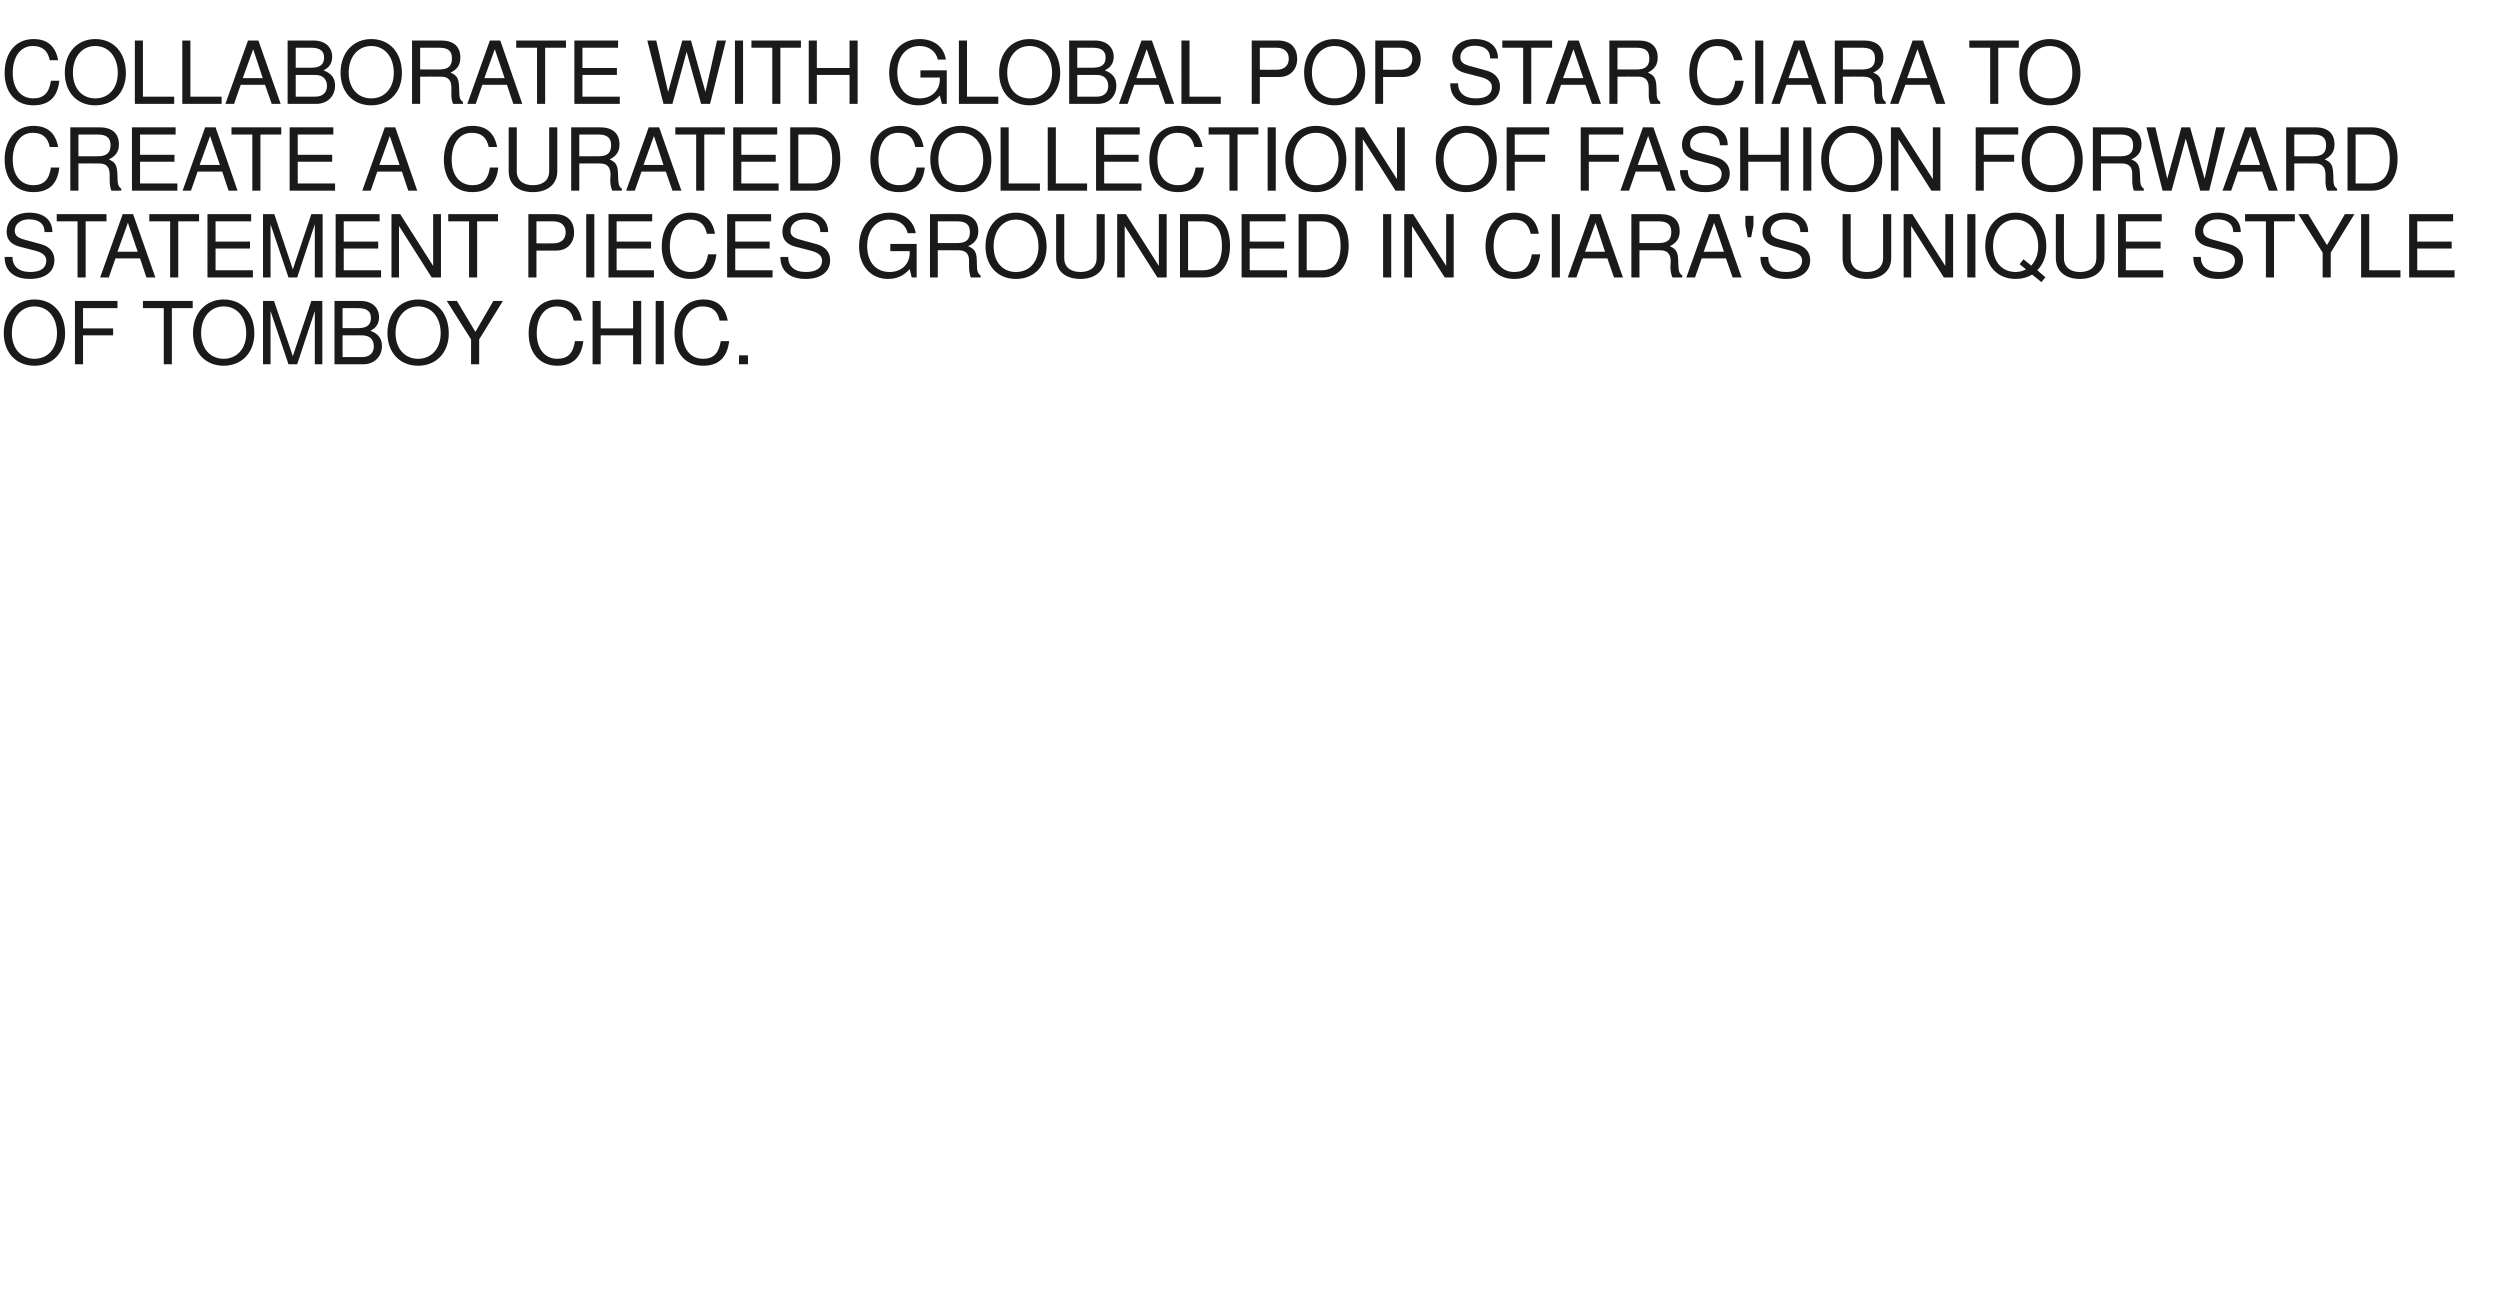
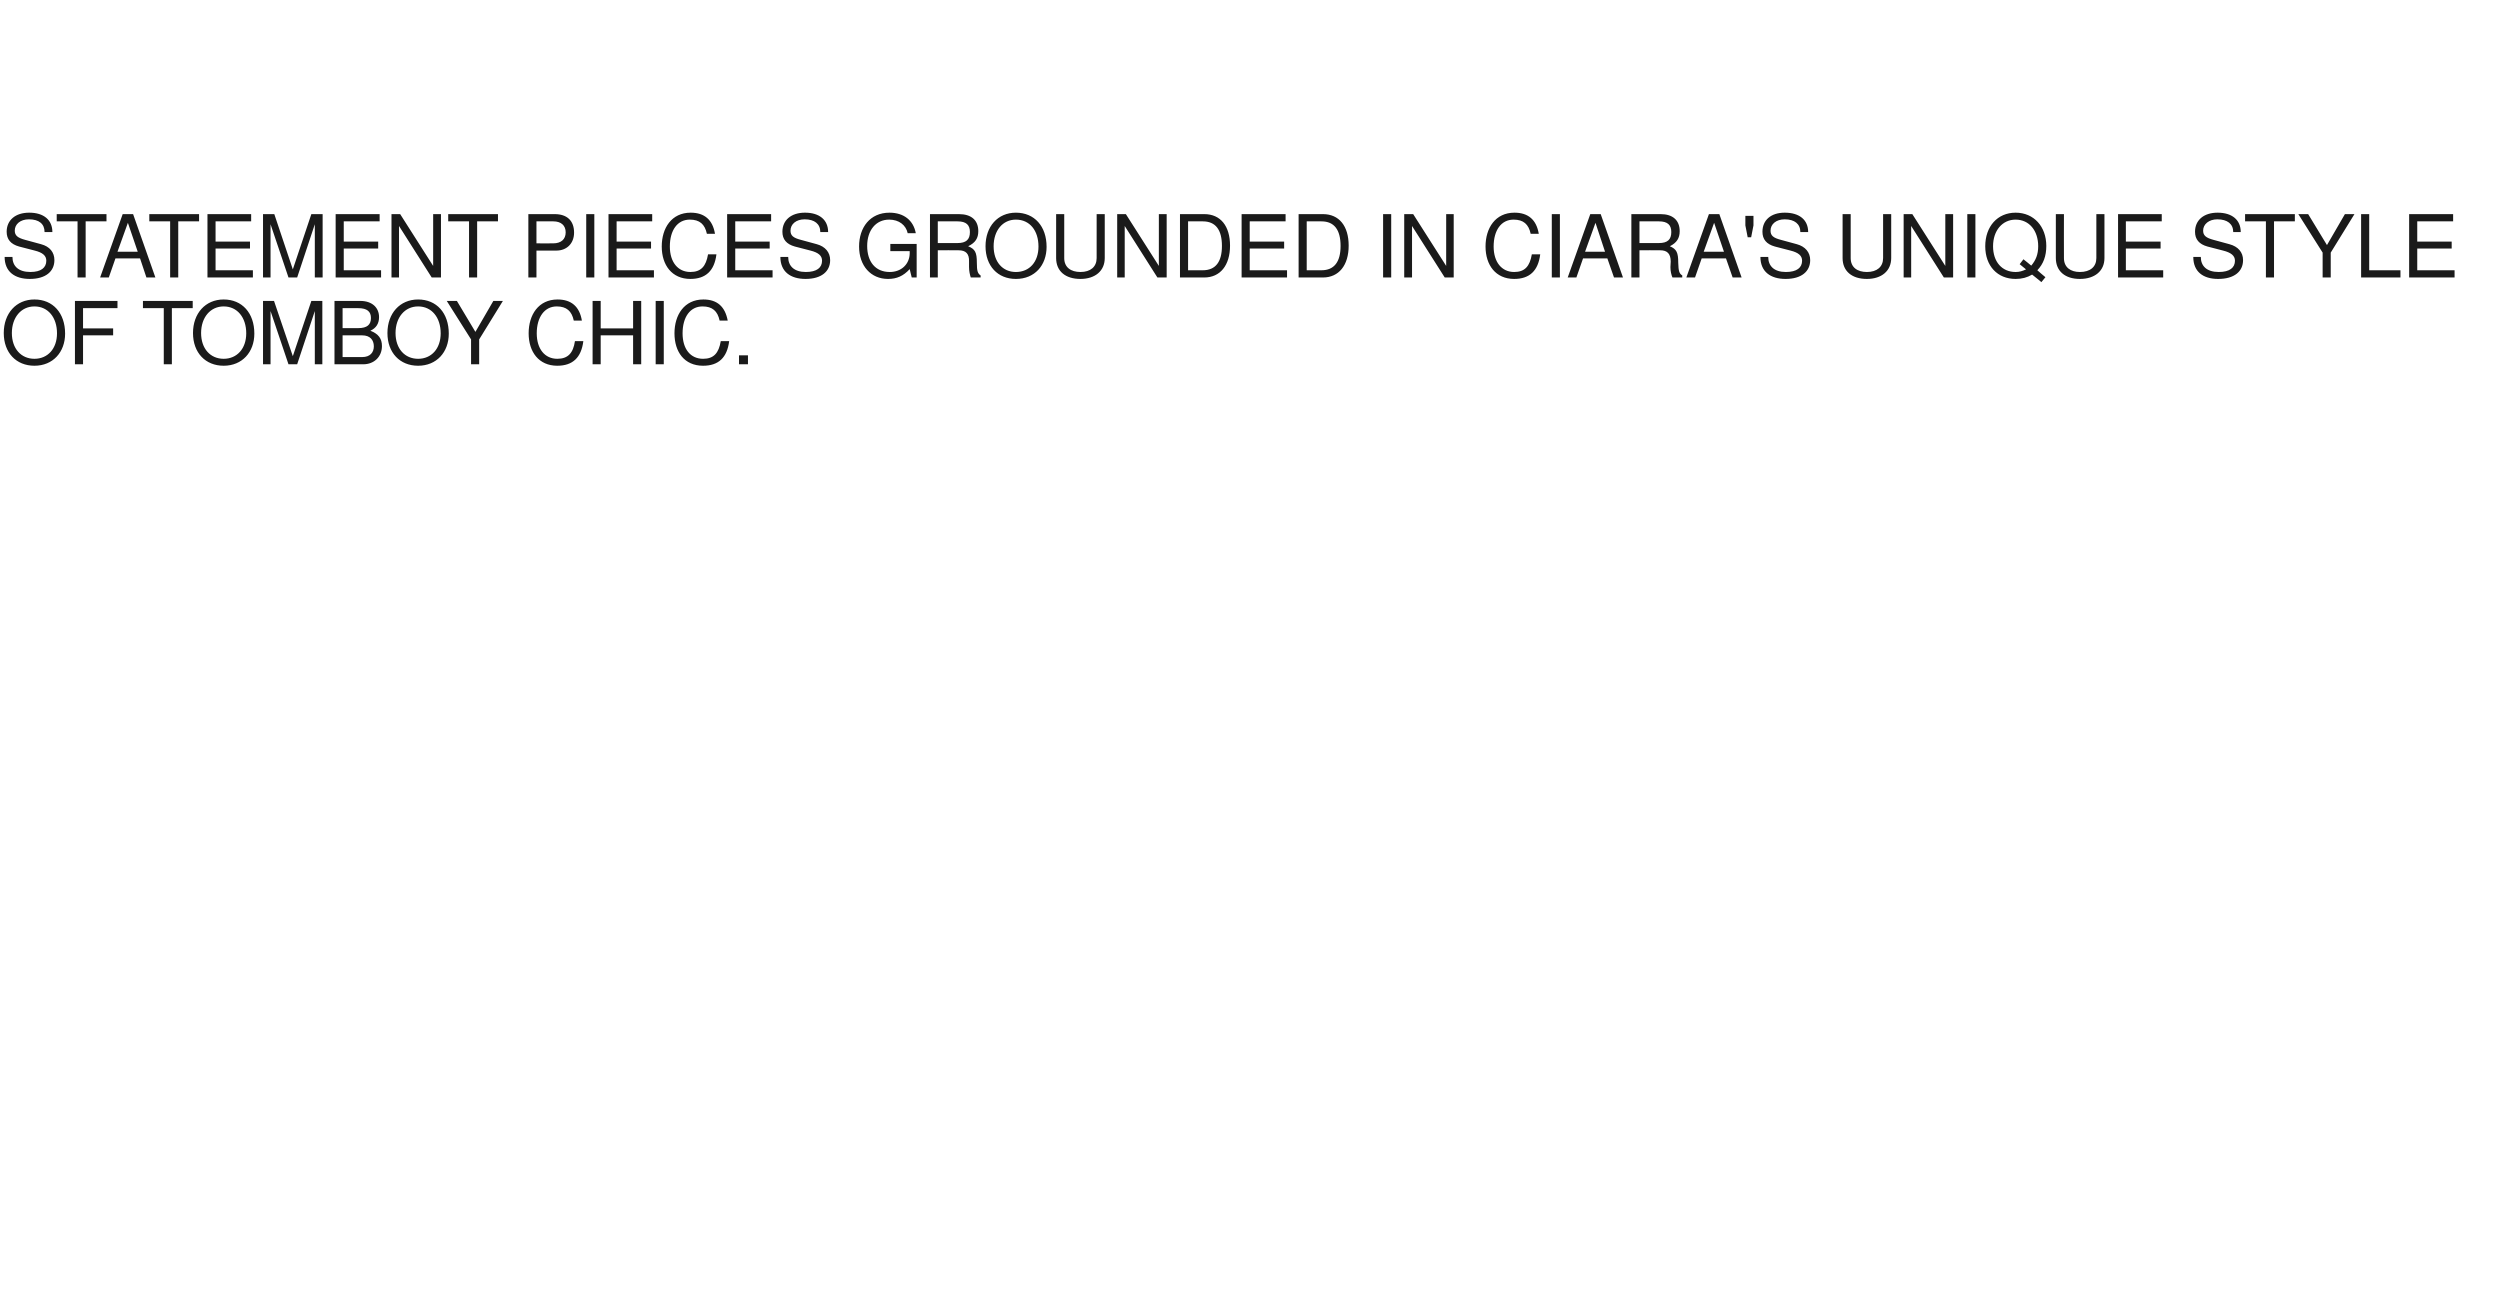
<svg xmlns="http://www.w3.org/2000/svg" version="1.1" width="864px" height="453.5px" viewBox="0 -14 864 453.5" style="top:-14px">
  <desc>COLLABORATE WITH GLOBAL POP STAR CIARA TO CREATE A CURATED COLLECTION OF FASHION FORWARD STATEMENT PIECES GROUNDED IN...</desc>
  <defs />
  <g id="Polygon371599">
    <path d="m11.9 112.4c-6.3 0-10.6-4.5-10.6-11.3c0-6.8 4.3-11.6 10.6-11.6c6.4 0 10.6 4.7 10.6 11.8c0 6.4-4.2 11.1-10.6 11.1zm0-20.5c-4.6 0-7.8 3.8-7.8 9.2c0 5.4 3.2 8.9 7.8 8.9c4.6 0 7.8-3.5 7.8-8.8c0-5.5-3.1-9.3-7.8-9.3zm16.8.6v7h10.4v2.4H28.7v10h-2.8V90h14.7v2.5H28.7zm30.7 0v19.4h-2.8V92.5h-7.2V90h17.2v2.5h-7.2zm17.9 19.9c-6.3 0-10.6-4.5-10.6-11.3c0-6.8 4.3-11.6 10.6-11.6c6.4 0 10.6 4.7 10.6 11.8c0 6.4-4.2 11.1-10.6 11.1zm0-20.5c-4.6 0-7.8 3.8-7.8 9.2c0 5.4 3.2 8.9 7.8 8.9c4.6 0 7.8-3.5 7.8-8.8c0-5.5-3.1-9.3-7.8-9.3zm31.5 20V93.5l-6.1 18.4h-3l-6.2-18.4v18.4h-2.6V90h3.8l6.5 19.1l6.4-19.1h3.8v21.9h-2.6zm16.7 0c.02-.03-9.9 0-9.9 0V90h8.9c4.2 0 6.5 2.4 6.5 5.6c0 2.2-1 3.8-3 4.7c2.8 1.1 4 2.7 4 5.3c0 3.6-2.6 6.3-6.5 6.3zm-1.7-19.4c.04-.04-5.4 0-5.4 0v6.9s5.44.02 5.4 0c3.1 0 4.4-1.2 4.4-3.5c0-2.2-1.3-3.4-4.4-3.4zm1.4 9.4c.05-.02-6.8 0-6.8 0v7.5s6.85.01 6.8 0c2.7 0 4-1.6 4-3.7c0-2.2-1.3-3.8-4-3.8zm19.3 10.5c-6.3 0-10.6-4.5-10.6-11.3c0-6.8 4.3-11.6 10.6-11.6c6.4 0 10.6 4.7 10.6 11.8c0 6.4-4.2 11.1-10.6 11.1zm0-20.5c-4.6 0-7.8 3.8-7.8 9.2c0 5.4 3.2 8.9 7.8 8.9c4.6 0 7.8-3.5 7.8-8.8c0-5.5-3.1-9.3-7.8-9.3zm21.1 11.4v8.6h-2.8v-8.6L154.4 90h3.5l6.4 10.7l6.2-10.7h3.3l-8.2 13.3zm27 9.1c-6.4 0-9.9-4.8-9.9-11.2c0-6.4 3.4-11.7 10-11.7c4.8 0 7.6 2.5 8.4 7.3h-2.8c-.7-3.3-2.5-4.9-5.9-4.9c-4.2 0-6.9 3.7-6.9 9.3c0 5.4 2.8 8.8 7.1 8.8c3.7 0 5.5-2 6.1-6.1h2.9c-.7 5.7-3.7 8.5-9 8.5zm26.2-.5v-10h-11.2v10h-2.8V90h2.8v9.5h11.2V90h2.8v21.9h-2.8zm7.8 0V90h2.8v21.9h-2.8zm16.4.5c-6.5 0-9.9-4.8-9.9-11.2c0-6.4 3.4-11.7 10-11.7c4.8 0 7.5 2.5 8.4 7.3h-2.8c-.7-3.3-2.5-4.9-5.9-4.9c-4.3 0-6.9 3.7-6.9 9.3c0 5.4 2.7 8.8 7.1 8.8c3.7 0 5.4-2 6.1-6.1h2.9c-.7 5.7-3.7 8.5-9 8.5zm12.4-.5v-3.1h3.1v3.1h-3.1z" stroke="none" fill="#1a1a1a" />
  </g>
  <g id="Polygon371598">
    <path d="m10.3 82.4c-5.2 0-8.7-2.5-8.7-7.6h2.7c0 3.1 2 5.2 6.2 5.2c3.7 0 5.5-1.5 5.5-3.9c0-1.7-1.2-2.8-4-3.5l-5.4-1.4c-2.9-.8-4.3-2.5-4.3-5.1c0-4 3-6.6 7.8-6.6c5 0 8 2.5 8 6.7h-2.7c0-2.8-1.9-4.4-5.4-4.4c-3 0-4.9 1.7-4.9 3.9c0 1.7 1 2.5 3.6 3.2l5.5 1.5c3 .8 4.6 2.8 4.6 5.5c0 3.9-3 6.5-8.5 6.5zm19.3-19.9v19.4h-2.8V62.5h-7.2V60h17.2v2.5h-7.2zm21 19.4l-2.2-6.6h-8.5l-2.3 6.6h-3L42.4 60h3.6l7.7 21.9h-3.1zM44.2 63l-3.6 10h7l-3.4-10zm17.4-.5v19.4h-2.8V62.5h-7.2V60h17.2v2.5h-7.2zm10.1 19.4V60h15.1v2.5H74.5v7h11.9v2.4H74.5v7.5h12.9v2.5H71.7zm37.1 0V63.5l-6.1 18.4h-3l-6.2-18.4v18.4h-2.6V60h3.9l6.4 19.1l6.4-19.1h3.9v21.9h-2.7zm7.2 0V60h15.2v2.5h-12.4v7h11.9v2.4h-11.9v7.5h12.9v2.5H116zm33.2 0l-11.3-17.8v17.8h-2.6V60h3l11.4 17.9V60h2.7v21.9h-3.2zm15.7-19.4v19.4h-2.8V62.5h-7.2V60h17.2v2.5h-7.2zm27.4 10.1h-6.9v9.3h-2.8V60h9.1c4.3 0 6.7 2.3 6.7 6.4c0 3.7-2.5 6.2-6.1 6.2zm-1.1-10.1c.05-.04-5.8 0-5.8 0v7.6s5.85.04 5.8 0c2.7 0 4.3-1.4 4.3-3.8c0-2.4-1.6-3.8-4.3-3.8zm11.4 19.4V60h2.8v21.9h-2.8zm7.7 0V60h15.1v2.5h-12.3v7H225v2.4h-11.9v7.5H226v2.5h-15.7zm28.3.5c-6.4 0-9.9-4.8-9.9-11.2c0-6.4 3.4-11.7 10-11.7c4.8 0 7.6 2.5 8.4 7.3h-2.8c-.7-3.3-2.5-4.9-5.9-4.9c-4.3 0-6.9 3.7-6.9 9.3c0 5.4 2.8 8.8 7.1 8.8c3.7 0 5.4-2 6.1-6.1h2.9c-.7 5.7-3.7 8.5-9 8.5zm12.7-.5V60h15.2v2.5h-12.4v7H266v2.4h-11.9v7.5H267v2.5h-15.7zm27.1.5c-5.2 0-8.7-2.5-8.7-7.6h2.7c0 3.1 2 5.2 6.1 5.2c3.8 0 5.6-1.5 5.6-3.9c0-1.7-1.2-2.8-4-3.5l-5.4-1.4c-2.9-.8-4.3-2.5-4.3-5.1c0-4 3-6.6 7.8-6.6c5 0 8 2.5 8 6.7h-2.7c0-2.8-2-4.4-5.4-4.4c-3 0-4.9 1.7-4.9 3.9c0 1.7.9 2.5 3.6 3.2l5.5 1.5c2.9.8 4.6 2.8 4.6 5.5c0 3.9-3 6.5-8.5 6.5zm36.7-.5s-.74-2.91-.7-2.9c-2.2 2.4-4.5 3.4-7.5 3.4c-5.9 0-10-4.5-10-11.2c0-6.6 3.8-11.7 10.5-11.7c5 0 8.3 2.7 9.1 7.1h-2.8c-.6-2.8-3-4.7-6.4-4.7c-4.6 0-7.6 3.7-7.6 9.1c0 5.4 2.8 9 7.8 9c4 0 6.9-2.7 6.9-6.6c-.04-.02 0-.6 0-.6h-6.7v-2.5h9.1v11.6h-1.7zm20.4 0c-.3-.9-.6-2.2-.6-3.6v-1.9c.1-2.7-1.1-3.9-3.6-3.9c.04-.05-7.2 0-7.2 0v9.4h-2.7V60h10c4.3 0 6.7 2.1 6.7 5.9c0 2.4-1 4-3.5 5.2c2.4 1 3 2.1 3 5.7c0 2.9.3 3.7 1.3 4.4c.03-.02 0 .7 0 .7c0 0-3.36-.03-3.4 0zm-4.6-19.4c-.01-.04-6.8 0-6.8 0v7.5s6.79-.01 6.8 0c3 0 4.3-1.2 4.3-3.8c0-2.4-1.2-3.7-4.3-3.7zm20.2 19.9c-6.3 0-10.5-4.5-10.5-11.3c0-6.8 4.2-11.6 10.5-11.6c6.4 0 10.6 4.7 10.6 11.8c0 6.4-4.1 11.1-10.6 11.1zm0-20.5c-4.6 0-7.7 3.8-7.7 9.2c0 5.4 3.1 8.9 7.7 8.9c4.7 0 7.8-3.5 7.8-8.8c0-5.5-3-9.3-7.8-9.3zm22.3 20.5c-5.2 0-8.4-2.7-8.4-7.2V60h2.8v15.2c0 3.2 2.3 4.8 5.6 4.8c3.5 0 5.6-1.8 5.6-4.8V60h2.8v15.2c0 4.4-3.3 7.2-8.4 7.2zm26.6-.5l-11.3-17.8v17.8h-2.6V60h3l11.4 17.9V60h2.7v21.9H400zm16.2 0c.01-.03-8.4 0-8.4 0V60h8.4c5.6 0 8.9 4.1 8.9 10.9c0 6.8-3.4 11-8.9 11zm-.5-19.4c.03-.04-5.1 0-5.1 0v16.9h5.1c4.4 0 6.6-2.9 6.6-8.4c0-5.6-2.2-8.5-6.6-8.5zm13.4 19.4V60h15.2v2.5h-12.4v7h11.9v2.4h-11.9v7.5h12.9v2.5h-15.7zm28.1 0c.02-.03-8.4 0-8.4 0V60h8.4c5.6 0 8.9 4.1 8.9 10.9c0 6.8-3.4 11-8.9 11zm-.5-19.4c.04-.04-5.1 0-5.1 0v16.9h5.1c4.4 0 6.6-2.9 6.6-8.4c0-5.6-2.2-8.5-6.6-8.5zM478 81.9V60h2.8v21.9H478zm21.3 0L488 64.1v17.8h-2.7V60h3.1l11.4 17.9V60h2.6v21.9h-3.1zm24 .5c-6.4 0-9.9-4.8-9.9-11.2c0-6.4 3.4-11.7 10-11.7c4.8 0 7.6 2.5 8.4 7.3H529c-.7-3.3-2.5-4.9-5.9-4.9c-4.3 0-6.9 3.7-6.9 9.3c0 5.4 2.8 8.8 7.1 8.8c3.7 0 5.4-2 6.1-6.1h2.9c-.7 5.7-3.7 8.5-9 8.5zm13-.5V60h2.8v21.9h-2.8zm21.5 0l-2.3-6.6h-8.4l-2.3 6.6h-3l7.8-21.9h3.6l7.7 21.9h-3.1zM551.4 63l-3.6 10h6.9l-3.3-10zM578 81.9c-.4-.9-.7-2.2-.7-3.6l.1-1.9c0-2.7-1.2-3.9-3.6-3.9c-.03-.05-7.2 0-7.2 0v9.4h-2.8V60h10.1c4.2 0 6.6 2.1 6.6 5.9c0 2.4-1 4-3.4 5.2c2.3 1 2.9 2.1 2.9 5.7c.1 2.9.3 3.7 1.4 4.4c-.04-.02 0 .7 0 .7c0 0-3.43-.03-3.4 0zm-4.7-19.4c.02-.04-6.7 0-6.7 0v7.5s6.72-.01 6.7 0c3 0 4.3-1.2 4.3-3.8c0-2.4-1.2-3.7-4.3-3.7zm25.5 19.4l-2.3-6.6h-8.4l-2.3 6.6h-3l7.8-21.9h3.6l7.7 21.9h-3.1zM592.4 63l-3.6 10h7l-3.4-10zm12.8 5H604l-.8-4.1v-3.3h2.8v3.3l-.8 4.1zm11.9 14.4c-5.2 0-8.7-2.5-8.7-7.6h2.7c0 3.1 2 5.2 6.1 5.2c3.8 0 5.6-1.5 5.6-3.9c0-1.7-1.2-2.8-4-3.5l-5.4-1.4c-2.9-.8-4.3-2.5-4.3-5.1c0-4 2.9-6.6 7.7-6.6c5.1 0 8.1 2.5 8.1 6.7h-2.7c0-2.8-2-4.4-5.4-4.4c-3 0-4.9 1.7-4.9 3.9c0 1.7.9 2.5 3.6 3.2l5.5 1.5c2.9.8 4.6 2.8 4.6 5.5c0 3.9-3 6.5-8.5 6.5zm28.1 0c-5.2 0-8.4-2.7-8.4-7.2V60h2.8s-.02 15.21 0 15.2c0 3.2 2.3 4.8 5.6 4.8c3.5 0 5.6-1.8 5.6-4.8V60h2.8v15.2c0 4.4-3.3 7.2-8.4 7.2zm26.6-.5l-11.3-17.8v17.8h-2.6V60h3l11.4 17.9V60h2.7v21.9h-3.2zm8.1 0V60h2.8v21.9h-2.8zm24.2-2.5c-.02.04 2.8 2.4 2.8 2.4l-1.4 1.7s-3.16-2.62-3.2-2.6c-1.7 1-3.5 1.5-5.7 1.5c-6.3 0-10.5-4.5-10.5-11.3c0-6.8 4.2-11.6 10.5-11.6c6.3 0 10.6 4.8 10.6 11.5c0 3.5-1 6.2-3.1 8.4zm-7.5-17.5c-4.6 0-7.8 3.8-7.8 9.2c0 5.4 3.1 8.9 7.8 8.9c1.3 0 2.3-.3 3.6-.9c-.02.01-2.2-1.8-2.2-1.8l1.3-1.7s2.71 2.16 2.7 2.2c1.6-1.9 2.4-3.9 2.4-6.7c0-5.4-3.1-9.2-7.8-9.2zm22.2 20.5c-5.1 0-8.3-2.7-8.3-7.2c-.03.01 0-15.2 0-15.2h2.8s-.04 15.21 0 15.2c0 3.2 2.3 4.8 5.5 4.8c3.6 0 5.7-1.8 5.7-4.8c-.02.01 0-15.2 0-15.2h2.8s-.03 15.21 0 15.2c0 4.4-3.3 7.2-8.5 7.2zm13.2-.5V60h15.1v2.5h-12.4v7h12v2.4h-12v7.5h12.9v2.5H732zm34.6.5c-5.2 0-8.6-2.5-8.6-7.6h2.6c0 3.1 2 5.2 6.2 5.2c3.8 0 5.6-1.5 5.6-3.9c0-1.7-1.3-2.8-4.1-3.5l-5.4-1.4c-2.9-.8-4.3-2.5-4.3-5.1c0-4 3-6.6 7.8-6.6c5 0 8 2.5 8 6.7h-2.6c0-2.8-2-4.4-5.5-4.4c-2.9 0-4.9 1.7-4.9 3.9c0 1.7 1 2.5 3.6 3.2l5.5 1.5c3 .8 4.7 2.8 4.7 5.5c0 3.9-3 6.5-8.6 6.5zm19.3-19.9v19.4h-2.8V62.5h-7.2V60h17.2v2.5h-7.2zm19.6 10.8v8.6h-2.8v-8.6L794.3 60h3.4l6.5 10.7l6.2-10.7h3.3l-8.2 13.3zm10.5 8.6V60h2.8v19.4h10.8v2.5H816zm16.6 0V60h15.2v2.5h-12.4v7h11.9v2.4h-11.9v7.5h12.9v2.5h-15.7z" stroke="none" fill="#1a1a1a" />
  </g>
  <g id="Polygon371597">
-     <path d="m11.5 52.4c-6.4 0-9.9-4.8-9.9-11.2c0-6.4 3.4-11.7 10-11.7c4.8 0 7.6 2.5 8.5 7.3h-2.9c-.7-3.3-2.5-4.9-5.9-4.9c-4.2 0-6.9 3.7-6.9 9.3c0 5.4 2.8 8.8 7.1 8.8c3.7 0 5.5-2 6.1-6.1h2.9c-.6 5.7-3.6 8.5-9 8.5zm27-.5c-.4-.9-.6-2.2-.6-3.6v-1.9c0-2.7-1.1-3.9-3.6-3.9c.02-.05-7.2 0-7.2 0v9.4h-2.8V30h10.1c4.3 0 6.7 2.1 6.7 5.9c0 2.4-1 4-3.5 5.2c2.4 1 2.9 2.1 3 5.7c0 2.9.3 3.7 1.3 4.4v.7s-3.38-.03-3.4 0zm-4.6-19.4c-.03-.04-6.8 0-6.8 0v7.5s6.77-.01 6.8 0c2.9 0 4.3-1.2 4.3-3.8c0-2.4-1.2-3.7-4.3-3.7zm11.7 19.4V30h15.1v2.5H48.4v7h11.9v2.4H48.4v7.5h12.9v2.5H45.6zm33.4 0l-2.2-6.6h-8.5L66 51.9h-2.9L70.9 30h3.6l7.6 21.9H79zM72.6 33L69 43h7l-3.4-10zm17.4-.5v19.4h-2.8V32.5H80V30h17.2v2.5H90zm10.1 19.4V30h15.1v2.5h-12.3v7h11.9v2.4h-11.9v7.5h12.9v2.5h-15.7zm41 0l-2.2-6.6h-8.5l-2.3 6.6h-2.9L133 30h3.6l7.6 21.9h-3.1zM134.7 33l-3.6 10h7l-3.4-10zm28.5 19.4c-6.4 0-9.8-4.8-9.8-11.2c0-6.4 3.3-11.7 9.9-11.7c4.8 0 7.6 2.5 8.5 7.3h-2.9c-.7-3.3-2.5-4.9-5.9-4.9c-4.2 0-6.9 3.7-6.9 9.3c0 5.4 2.8 8.8 7.2 8.8c3.6 0 5.4-2 6-6.1h2.9c-.6 5.7-3.6 8.5-9 8.5zm21 0c-5.2 0-8.4-2.7-8.4-7.2V30h2.8v15.2c0 3.2 2.3 4.8 5.6 4.8c3.5 0 5.6-1.8 5.6-4.8V30h2.8v15.2c0 4.4-3.3 7.2-8.4 7.2zm27.4-.5c-.4-.9-.7-2.2-.7-3.6l.1-1.9c0-2.7-1.2-3.9-3.6-3.9c-.04-.05-7.2 0-7.2 0v9.4h-2.8V30h10c4.3 0 6.7 2.1 6.7 5.9c0 2.4-1 4-3.4 5.2c2.3 1 2.9 2.1 2.9 5.7c.1 2.9.3 3.7 1.3 4.4c.05-.02 0 .7 0 .7c0 0-3.34-.03-3.3 0zm-4.7-19.4c.01-.04-6.7 0-6.7 0v7.5s6.71-.01 6.7 0c3 0 4.3-1.2 4.3-3.8c0-2.4-1.2-3.7-4.3-3.7zm25.5 19.4l-2.3-6.6h-8.4l-2.3 6.6h-3l7.8-21.9h3.6l7.7 21.9h-3.1zM226 33l-3.6 10h6.9L226 33zm17.4-.5v19.4h-2.8V32.5h-7.2V30h17.1v2.5h-7.1zm10 19.4V30h15.2v2.5h-12.4v7h11.9v2.4h-11.9v7.5h12.9v2.5h-15.7zm28.1 0c.01-.03-8.4 0-8.4 0V30h8.4c5.6 0 8.9 4.1 8.9 10.9c0 6.8-3.4 11-8.9 11zm-.5-19.4c.03-.04-5.1 0-5.1 0v16.9h5.1c4.4 0 6.6-2.9 6.6-8.4c0-5.6-2.2-8.5-6.6-8.5zm29.6 19.9c-6.4 0-9.8-4.8-9.8-11.2c0-6.4 3.3-11.7 10-11.7c4.8 0 7.5 2.5 8.4 7.3h-2.9c-.6-3.3-2.4-4.9-5.9-4.9c-4.2 0-6.8 3.7-6.8 9.3c0 5.4 2.7 8.8 7.1 8.8c3.7 0 5.4-2 6.1-6.1h2.8c-.6 5.7-3.6 8.5-9 8.5zm21.5 0c-6.3 0-10.6-4.5-10.6-11.3c0-6.8 4.3-11.6 10.5-11.6c6.5 0 10.6 4.7 10.6 11.8c0 6.4-4.1 11.1-10.5 11.1zm-.1-20.5c-4.6 0-7.7 3.8-7.7 9.2c0 5.4 3.1 8.9 7.8 8.9c4.6 0 7.7-3.5 7.7-8.8c0-5.5-3-9.3-7.8-9.3zm13.8 20V30h2.8v19.4h10.8v2.5h-13.6zm16.3 0V30h2.8v19.4h10.8v2.5h-13.6zm16.7 0V30h15.1v2.5h-12.3v7h11.9v2.4h-11.9v7.5h12.9v2.5h-15.7zm28.3.5c-6.5 0-9.9-4.8-9.9-11.2c0-6.4 3.4-11.7 10-11.7c4.8 0 7.5 2.5 8.4 7.3h-2.8c-.7-3.3-2.5-4.9-5.9-4.9c-4.3 0-6.9 3.7-6.9 9.3c0 5.4 2.7 8.8 7.1 8.8c3.7 0 5.4-2 6.1-6.1h2.9c-.7 5.7-3.7 8.5-9 8.5zm20.6-19.9v19.4h-2.8V32.5h-7.2V30h17.2v2.5h-7.2zm10.4 19.4V30h2.8v21.9h-2.8zm16.7.5c-6.3 0-10.6-4.5-10.6-11.3c0-6.8 4.3-11.6 10.6-11.6c6.4 0 10.5 4.7 10.5 11.8c0 6.4-4.1 11.1-10.5 11.1zm0-20.5c-4.7 0-7.8 3.8-7.8 9.2c0 5.4 3.1 8.9 7.8 8.9c4.6 0 7.8-3.5 7.8-8.8c0-5.5-3.1-9.3-7.8-9.3zm27.5 20L471 34.1v17.8h-2.6V30h3l11.4 17.9V30h2.7v21.9h-3.2zm24.4.5c-6.3 0-10.5-4.5-10.5-11.3c0-6.8 4.2-11.6 10.5-11.6c6.4 0 10.6 4.7 10.6 11.8c0 6.4-4.2 11.1-10.6 11.1zm0-20.5c-4.6 0-7.8 3.8-7.8 9.2c0 5.4 3.2 8.9 7.8 8.9c4.6 0 7.8-3.5 7.8-8.8c0-5.5-3.1-9.3-7.8-9.3zm16.8.6v7H534v2.4h-10.5v10h-2.8V30h14.7v2.5h-11.9zm25.6 0v7h10.4v2.4h-10.4v10h-2.8V30H561v2.5h-11.9zM576 51.9l-2.3-6.6h-8.4l-2.3 6.6h-3l7.8-21.9h3.6l7.7 21.9H576zM569.6 33L566 43h7l-3.4-10zm19.7 19.4c-5.2 0-8.7-2.5-8.7-7.6h2.7c0 3.1 2 5.2 6.2 5.2c3.7 0 5.5-1.5 5.5-3.9c0-1.7-1.2-2.8-4-3.5l-5.4-1.4c-2.9-.8-4.3-2.5-4.3-5.1c0-4 3-6.6 7.8-6.6c5 0 8 2.5 8 6.7h-2.7c0-2.8-1.9-4.4-5.4-4.4c-3 0-4.9 1.7-4.9 3.9c0 1.7.9 2.5 3.6 3.2l5.5 1.5c2.9.8 4.6 2.8 4.6 5.5c0 3.9-3 6.5-8.5 6.5zm26.1-.5v-10h-11.2v10h-2.8V30h2.8v9.5h11.2V30h2.8v21.9h-2.8zm7.8 0V30h2.8v21.9h-2.8zm16.7.5c-6.3 0-10.5-4.5-10.5-11.3c0-6.8 4.2-11.6 10.5-11.6c6.4 0 10.6 4.7 10.6 11.8c0 6.4-4.2 11.1-10.6 11.1zm0-20.5c-4.6 0-7.8 3.8-7.8 9.2c0 5.4 3.2 8.9 7.8 8.9c4.6 0 7.8-3.5 7.8-8.8c0-5.5-3.1-9.3-7.8-9.3zm27.6 20l-11.4-17.8v17.8h-2.6V30h3L668 47.9V30h2.6v21.9h-3.1zm18.1-19.4v7h10.5v2.4h-10.5v10h-2.8V30h14.7v2.5h-11.9zm23.6 19.9c-6.3 0-10.5-4.5-10.5-11.3c0-6.8 4.2-11.6 10.5-11.6c6.4 0 10.6 4.7 10.6 11.8c0 6.4-4.1 11.1-10.6 11.1zm0-20.5c-4.6 0-7.7 3.8-7.7 9.2c0 5.4 3.1 8.9 7.7 8.9c4.7 0 7.8-3.5 7.8-8.8c0-5.5-3-9.3-7.8-9.3zm28.3 20c-.4-.9-.6-2.2-.6-3.6v-1.9c.1-2.7-1.1-3.9-3.6-3.9c.03-.05-7.2 0-7.2 0v9.4h-2.8V30h10.1c4.3 0 6.7 2.1 6.7 5.9c0 2.4-1 4-3.5 5.2c2.4 1 2.9 2.1 3 5.7c0 2.9.3 3.7 1.3 4.4c.02-.02 0 .7 0 .7c0 0-3.37-.03-3.4 0zm-4.6-19.4c-.02-.04-6.8 0-6.8 0v7.5s6.78-.01 6.8 0c3 0 4.3-1.2 4.3-3.8c0-2.4-1.2-3.7-4.3-3.7zm30.6 19.4h-3.1l-5-18l-4.9 18h-3.1L741.8 30h3.1l4.1 17.8l4.9-17.8h3l5 17.8l4-17.8h3.1l-5.5 21.9zm20.6 0l-2.3-6.6h-8.4l-2.3 6.6h-3l7.8-21.9h3.6l7.7 21.9h-3.1zM777.7 33l-3.6 10h7l-3.4-10zm26.6 18.9c-.4-.9-.7-2.2-.6-3.6v-1.9c0-2.7-1.2-3.9-3.6-3.9c-.02-.05-7.2 0-7.2 0v9.4h-2.8V30h10.1c4.3 0 6.6 2.1 6.6 5.9c0 2.4-1 4-3.4 5.2c2.4 1 2.9 2.1 3 5.7c0 2.9.2 3.7 1.3 4.4c-.03-.02 0 .7 0 .7c0 0-3.42-.03-3.4 0zm-4.7-19.4c.03-.04-6.7 0-6.7 0v7.5s6.73-.01 6.7 0c3 0 4.3-1.2 4.3-3.8c0-2.4-1.1-3.7-4.3-3.7zm20.1 19.4c.03-.03-8.4 0-8.4 0V30h8.4c5.6 0 8.9 4.1 8.9 10.9c0 6.8-3.3 11-8.9 11zm-.4-19.4c-.05-.04-5.2 0-5.2 0v16.9h5.2c4.3 0 6.6-2.9 6.6-8.4c0-5.6-2.3-8.5-6.6-8.5z" stroke="none" fill="#1a1a1a" />
-   </g>
+     </g>
  <g id="Polygon371596">
-     <path d="m11.5 22.4c-6.4 0-9.9-4.8-9.9-11.2C1.6 4.8 5-.5 11.6-.5c4.8 0 7.6 2.5 8.5 7.3h-2.9c-.7-3.3-2.5-4.9-5.9-4.9c-4.2 0-6.9 3.7-6.9 9.3c0 5.4 2.8 8.8 7.1 8.8c3.7 0 5.5-2 6.1-6.1h2.9c-.6 5.7-3.6 8.5-9 8.5zm21.4 0c-6.3 0-10.5-4.5-10.5-11.3c0-6.8 4.2-11.6 10.5-11.6c6.4 0 10.6 4.7 10.6 11.8c0 6.4-4.1 11.1-10.6 11.1zm0-20.5c-4.6 0-7.7 3.8-7.7 9.2c0 5.4 3.1 8.9 7.7 8.9c4.7 0 7.8-3.5 7.8-8.8c0-5.5-3.1-9.3-7.8-9.3zm13.7 20V0h2.8v19.4h10.8v2.5H46.6zm16.4 0V0h2.8v19.4h10.8v2.5H63zm30.9 0l-2.3-6.6h-8.4l-2.3 6.6h-3L85.7 0h3.6L97 21.9h-3.1zM87.5 3l-3.6 10h6.9L87.5 3zm21.8 18.9c.02-.03-9.9 0-9.9 0V0h8.9c4.2 0 6.5 2.4 6.5 5.6c0 2.2-1 3.8-3 4.7c2.8 1.1 4 2.7 4 5.3c0 3.6-2.6 6.3-6.5 6.3zm-1.7-19.4c.04-.04-5.4 0-5.4 0v6.9s5.44.02 5.4 0c3.1 0 4.4-1.2 4.4-3.5c0-2.2-1.3-3.4-4.4-3.4zm1.4 9.4c.05-.02-6.8 0-6.8 0v7.5s6.85.01 6.8 0c2.7 0 4-1.6 4-3.7c0-2.2-1.3-3.8-4-3.8zm19.3 10.5c-6.3 0-10.6-4.5-10.6-11.3c0-6.8 4.3-11.6 10.6-11.6c6.4 0 10.6 4.7 10.6 11.8c0 6.4-4.2 11.1-10.6 11.1zm0-20.5c-4.6 0-7.8 3.8-7.8 9.2c0 5.4 3.2 8.9 7.8 8.9c4.6 0 7.8-3.5 7.8-8.8c0-5.5-3.1-9.3-7.8-9.3zm28.3 20c-.4-.9-.7-2.2-.6-3.6v-1.9c0-2.7-1.1-3.9-3.6-3.9c0-.05-7.2 0-7.2 0v9.4h-2.8V0h10.1c4.3 0 6.6 2.1 6.6 5.9c0 2.4-.9 4-3.4 5.2c2.4 1 2.9 2.1 3 5.7c0 2.9.2 3.7 1.3 4.4v.7s-3.4-.03-3.4 0zm-4.7-19.4c.05-.04-6.7 0-6.7 0v7.5s6.75-.01 6.7 0c3 0 4.3-1.2 4.3-3.8c0-2.4-1.1-3.7-4.3-3.7zm25.5 19.4l-2.2-6.6h-8.5l-2.3 6.6h-2.9L169.3 0h3.6l7.6 21.9h-3.1zM171 3l-3.6 10h7L171 3zm17.4-.5v19.4h-2.8V2.5h-7.2V0h17.2v2.5h-7.2zm10.1 19.4V0h15.1v2.5h-12.3v7h11.9v2.4h-11.9v7.5h12.9v2.5h-15.7zm46.9 0h-3.1l-5-18l-4.9 18h-3.1L223.7 0h3.1l4.1 17.8L235.8 0h3l5 17.8l4-17.8h3.1l-5.5 21.9zm8.6 0V0h2.8v21.9H254zm15.7-19.4v19.4h-2.8V2.5h-7.2V0h17.1v2.5h-7.1zm23.9 19.4v-10h-11.3v10h-2.8V0h2.8v9.5h11.3V0h2.8v21.9h-2.8zm31.9 0s-.73-2.91-.7-2.9c-2.2 2.4-4.5 3.4-7.5 3.4c-5.9 0-10-4.5-10-11.2c0-6.6 3.8-11.7 10.5-11.7c5 0 8.4 2.7 9.1 7.1h-2.8c-.6-2.8-3-4.7-6.3-4.7c-4.7 0-7.7 3.7-7.7 9.1c0 5.4 2.9 9 7.8 9c4 0 6.9-2.7 6.9-6.6c-.03-.02 0-.6 0-.6h-6.7v-2.5h9.1v11.6h-1.7zm5.9 0V0h2.8v19.4H345v2.5h-13.6zm24.4.5c-6.3 0-10.5-4.5-10.5-11.3c0-6.8 4.2-11.6 10.5-11.6c6.4 0 10.6 4.7 10.6 11.8c0 6.4-4.2 11.1-10.6 11.1zm0-20.5c-4.6 0-7.7 3.8-7.7 9.2c0 5.4 3.1 8.9 7.7 8.9c4.6 0 7.8-3.5 7.8-8.8c0-5.5-3.1-9.3-7.8-9.3zm23.6 20c-.03-.03-9.9 0-9.9 0V0h8.9c4.1 0 6.5 2.4 6.5 5.6c0 2.2-1.1 3.8-3.1 4.7c2.8 1.1 4 2.7 4 5.3c0 3.6-2.5 6.3-6.4 6.3zm-1.7-19.4c-.01-.04-5.4 0-5.4 0v6.9s5.39.02 5.4 0c3.1 0 4.4-1.2 4.4-3.5c0-2.2-1.3-3.4-4.4-3.4zm1.4 9.4c0-.02-6.8 0-6.8 0v7.5s6.8.01 6.8 0c2.6 0 3.9-1.6 3.9-3.7c0-2.2-1.3-3.8-3.9-3.8zm23.6 10l-2.3-6.6H392l-2.3 6.6h-3L394.5 0h3.6l7.7 21.9h-3.1zM396.3 3l-3.6 10h7l-3.4-10zm12 18.9V0h2.8v19.4h10.8v2.5h-13.6zm33.9-9.3h-6.8v9.3h-2.8V0h9c4.3 0 6.7 2.3 6.7 6.4c0 3.7-2.5 6.2-6.1 6.2zm-1-10.1c-.03-.04-5.8 0-5.8 0v7.6s5.77.04 5.8 0c2.6 0 4.2-1.4 4.2-3.8c0-2.4-1.6-3.8-4.2-3.8zm20 19.9c-6.3 0-10.5-4.5-10.5-11.3c0-6.8 4.2-11.6 10.5-11.6c6.4 0 10.6 4.7 10.6 11.8c0 6.4-4.2 11.1-10.6 11.1zm0-20.5c-4.6 0-7.8 3.8-7.8 9.2c0 5.4 3.2 8.9 7.8 8.9c4.6 0 7.8-3.5 7.8-8.8c0-5.5-3.1-9.3-7.8-9.3zm23.7 10.7H478v9.3h-2.7V0h9c4.3 0 6.7 2.3 6.7 6.4c0 3.7-2.5 6.2-6.1 6.2zm-1-10.1c-.04-.04-5.9 0-5.9 0v7.6s5.86.04 5.9 0c2.6 0 4.2-1.4 4.2-3.8c0-2.4-1.6-3.8-4.2-3.8zm26 19.9c-5.2 0-8.7-2.5-8.7-7.6h2.7c0 3.1 2 5.2 6.2 5.2c3.7 0 5.5-1.5 5.5-3.9c0-1.7-1.2-2.8-4-3.5l-5.4-1.4c-2.9-.8-4.3-2.5-4.3-5.1c0-4 3-6.6 7.8-6.6c5 0 8 2.5 8 6.7H515c0-2.8-1.9-4.4-5.4-4.4c-3 0-4.9 1.7-4.9 3.9c0 1.7.9 2.5 3.6 3.2l5.5 1.5c2.9.8 4.6 2.8 4.6 5.5c0 3.9-3 6.5-8.5 6.5zm19.3-19.9v19.4h-2.8V2.5h-7.2V0h17.2v2.5h-7.2zm21 19.4l-2.3-6.6h-8.4l-2.3 6.6h-3L542 0h3.6l7.7 21.9h-3.1zM543.8 3l-3.6 10h7l-3.4-10zm26.6 18.9c-.4-.9-.7-2.2-.6-3.6v-1.9c0-2.7-1.2-3.9-3.6-3.9c-.02-.05-7.2 0-7.2 0v9.4h-2.8V0h10.1c4.3 0 6.6 2.1 6.6 5.9c0 2.4-1 4-3.4 5.2c2.4 1 2.9 2.1 3 5.7c0 2.9.2 3.7 1.3 4.4c-.03-.02 0 .7 0 .7c0 0-3.42-.03-3.4 0zm-4.7-19.4c.03-.04-6.7 0-6.7 0v7.5s6.73-.01 6.7 0c3 0 4.3-1.2 4.3-3.8c0-2.4-1.1-3.7-4.3-3.7zm27.9 19.9c-6.4 0-9.8-4.8-9.8-11.2c0-6.4 3.3-11.7 9.9-11.7c4.8 0 7.6 2.5 8.5 7.3h-2.9c-.7-3.3-2.5-4.9-5.9-4.9c-4.2 0-6.9 3.7-6.9 9.3c0 5.4 2.8 8.8 7.2 8.8c3.6 0 5.4-2 6-6.1h2.9c-.6 5.7-3.6 8.5-9 8.5zm13-.5V0h2.8v21.9h-2.8zm21.5 0l-2.2-6.6h-8.5l-2.3 6.6h-2.9L620 0h3.6l7.6 21.9h-3.1zM621.7 3l-3.6 10h7l-3.4-10zm26.6 18.9c-.4-.9-.6-2.2-.6-3.6v-1.9c0-2.7-1.1-3.9-3.6-3.9c.02-.05-7.2 0-7.2 0v9.4h-2.8V0h10.1c4.3 0 6.7 2.1 6.7 5.9c0 2.4-1 4-3.5 5.2c2.4 1 2.9 2.1 3 5.7c0 2.9.3 3.7 1.3 4.4v.7s-3.38-.03-3.4 0zm-4.6-19.4c-.03-.04-6.8 0-6.8 0v7.5s6.77-.01 6.8 0c2.9 0 4.3-1.2 4.3-3.8c0-2.4-1.2-3.7-4.3-3.7zm25.4 19.4l-2.2-6.6h-8.4l-2.4 6.6h-2.9L661 0h3.6l7.7 21.9h-3.2zM662.7 3l-3.6 10h7l-3.4-10zm27.9-.5v19.4h-2.8V2.5h-7.2V0h17.1v2.5h-7.1zm17.8 19.9c-6.3 0-10.5-4.5-10.5-11.3c0-6.8 4.2-11.6 10.5-11.6c6.4 0 10.6 4.7 10.6 11.8c0 6.4-4.1 11.1-10.6 11.1zm0-20.5c-4.6 0-7.7 3.8-7.7 9.2c0 5.4 3.1 8.9 7.7 8.9c4.7 0 7.8-3.5 7.8-8.8c0-5.5-3.1-9.3-7.8-9.3z" stroke="none" fill="#1a1a1a" />
-   </g>
+     </g>
</svg>